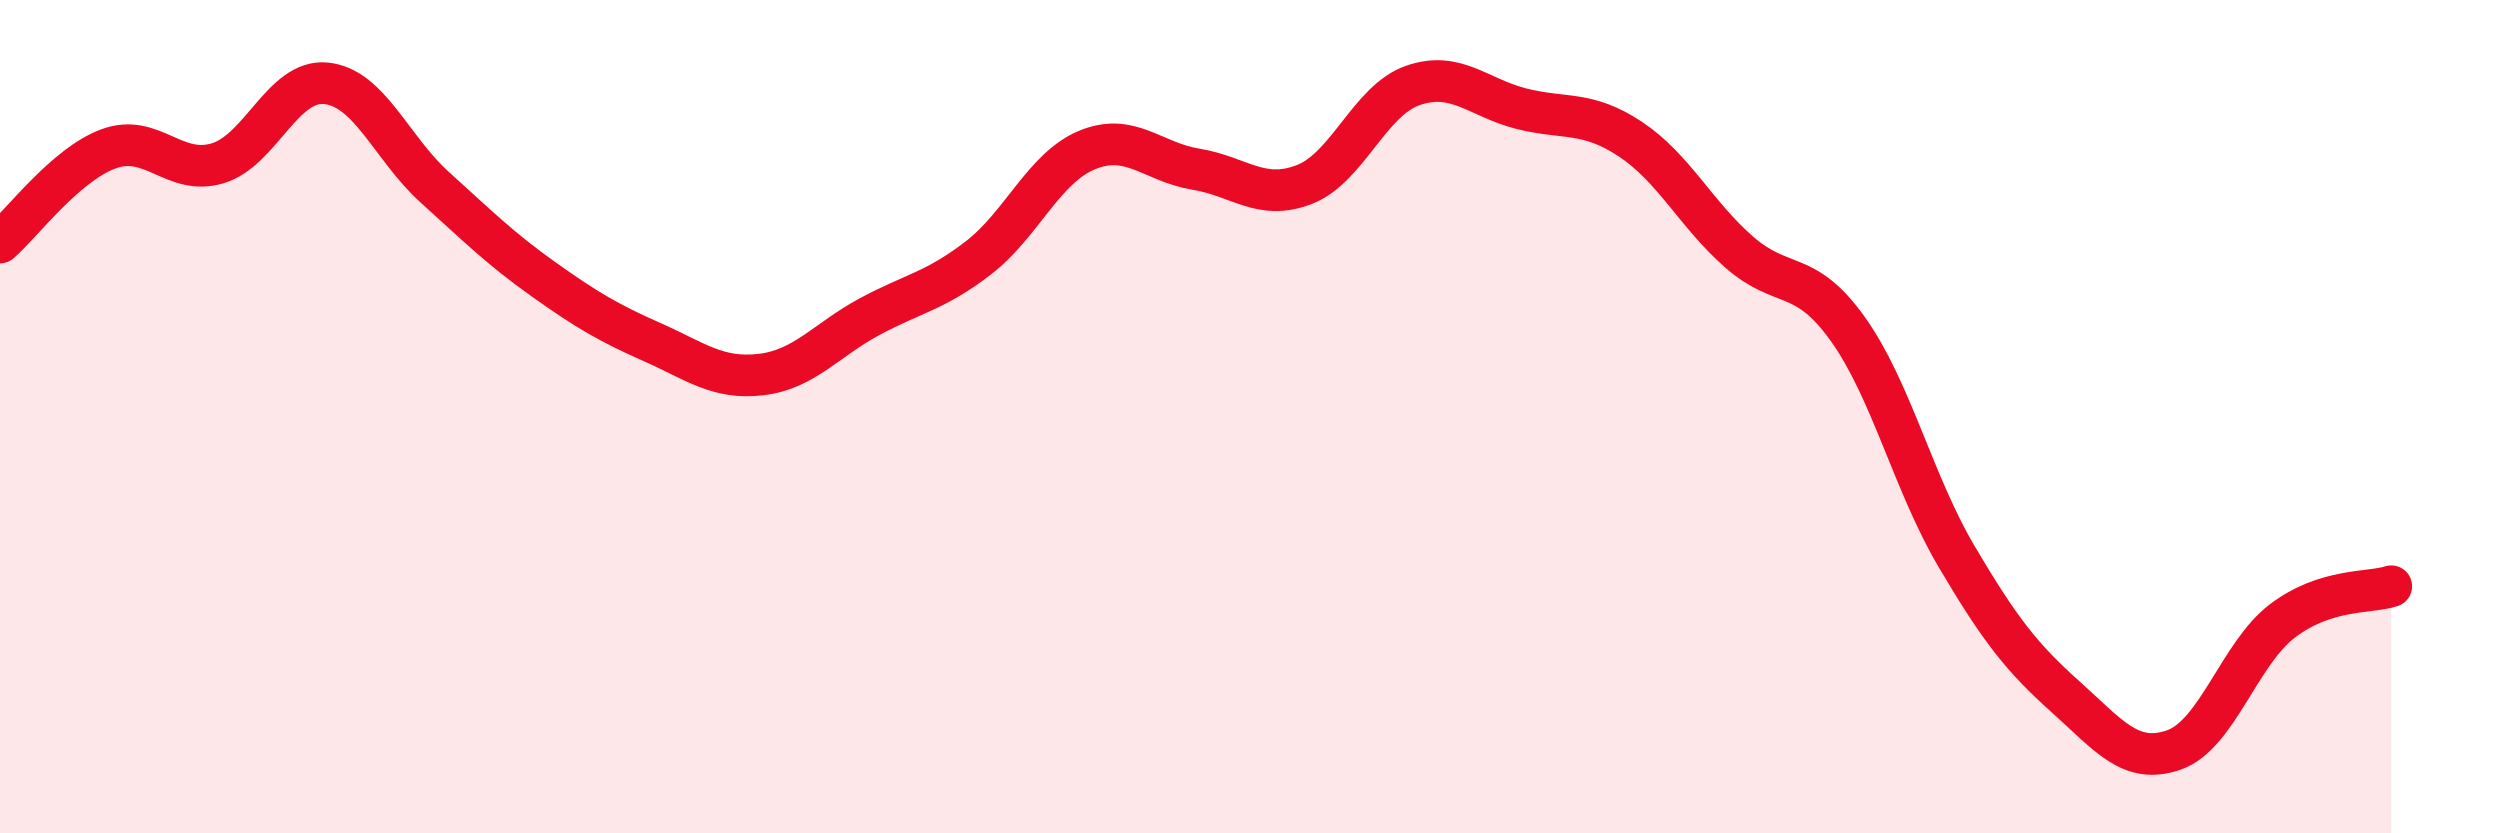
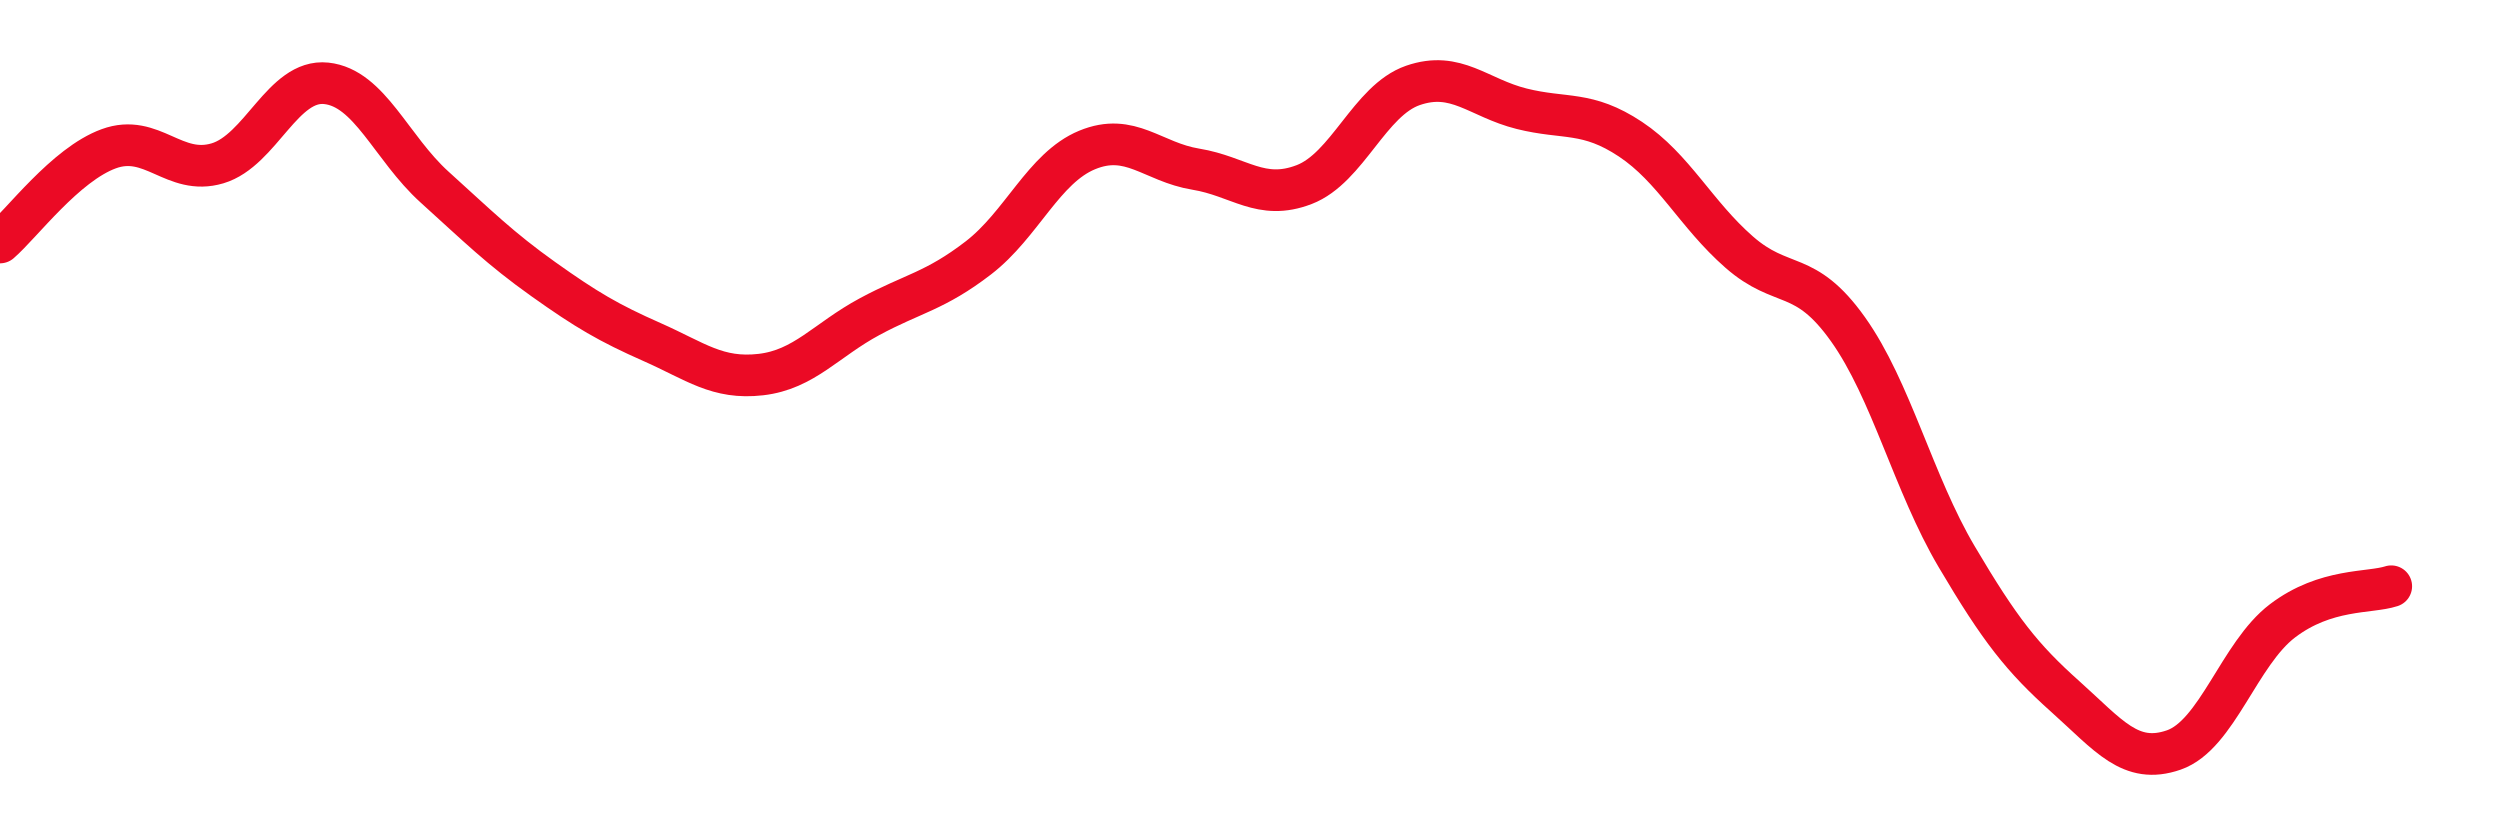
<svg xmlns="http://www.w3.org/2000/svg" width="60" height="20" viewBox="0 0 60 20">
-   <path d="M 0,5.82 C 0.52,5.37 1.57,3.95 2.61,3.57 C 3.65,3.19 4.18,4.23 5.22,3.92 C 6.26,3.61 6.79,1.89 7.83,2 C 8.87,2.11 9.39,3.55 10.43,4.49 C 11.47,5.43 12,5.96 13.04,6.7 C 14.08,7.44 14.61,7.75 15.65,8.21 C 16.69,8.67 17.22,9.11 18.26,8.99 C 19.3,8.87 19.83,8.16 20.87,7.6 C 21.91,7.04 22.44,6.99 23.48,6.19 C 24.52,5.39 25.05,4.03 26.09,3.6 C 27.13,3.17 27.66,3.89 28.7,4.06 C 29.74,4.23 30.26,4.83 31.3,4.43 C 32.34,4.03 32.87,2.41 33.91,2.05 C 34.95,1.69 35.48,2.35 36.52,2.61 C 37.56,2.87 38.09,2.65 39.13,3.34 C 40.17,4.03 40.7,5.14 41.74,6.05 C 42.78,6.96 43.31,6.44 44.35,7.9 C 45.39,9.36 45.92,11.6 46.96,13.36 C 48,15.12 48.53,15.79 49.57,16.72 C 50.61,17.65 51.13,18.36 52.17,18 C 53.21,17.64 53.74,15.69 54.78,14.9 C 55.82,14.11 56.87,14.24 57.39,14.07L57.39 20L0 20Z" fill="#EB0A25" opacity="0.1" stroke-linecap="round" stroke-linejoin="round" />
  <path d="M 0,5.82 C 0.52,5.37 1.57,3.95 2.61,3.57 C 3.65,3.19 4.18,4.23 5.22,3.92 C 6.26,3.61 6.79,1.89 7.83,2 C 8.87,2.11 9.39,3.55 10.43,4.49 C 11.47,5.43 12,5.96 13.04,6.7 C 14.08,7.44 14.61,7.75 15.65,8.21 C 16.69,8.67 17.22,9.11 18.26,8.99 C 19.3,8.87 19.83,8.16 20.87,7.6 C 21.91,7.04 22.44,6.99 23.48,6.19 C 24.52,5.39 25.05,4.03 26.09,3.6 C 27.13,3.17 27.66,3.89 28.7,4.06 C 29.74,4.23 30.26,4.83 31.3,4.43 C 32.34,4.03 32.87,2.41 33.91,2.05 C 34.95,1.69 35.48,2.35 36.52,2.61 C 37.56,2.87 38.09,2.65 39.13,3.34 C 40.17,4.03 40.7,5.14 41.74,6.05 C 42.78,6.96 43.31,6.44 44.35,7.9 C 45.39,9.36 45.92,11.6 46.96,13.36 C 48,15.12 48.53,15.79 49.57,16.72 C 50.61,17.65 51.13,18.36 52.17,18 C 53.21,17.64 53.74,15.69 54.78,14.9 C 55.82,14.11 56.87,14.24 57.39,14.07" stroke="#EB0A25" stroke-width="1" fill="none" stroke-linecap="round" stroke-linejoin="round" />
</svg>